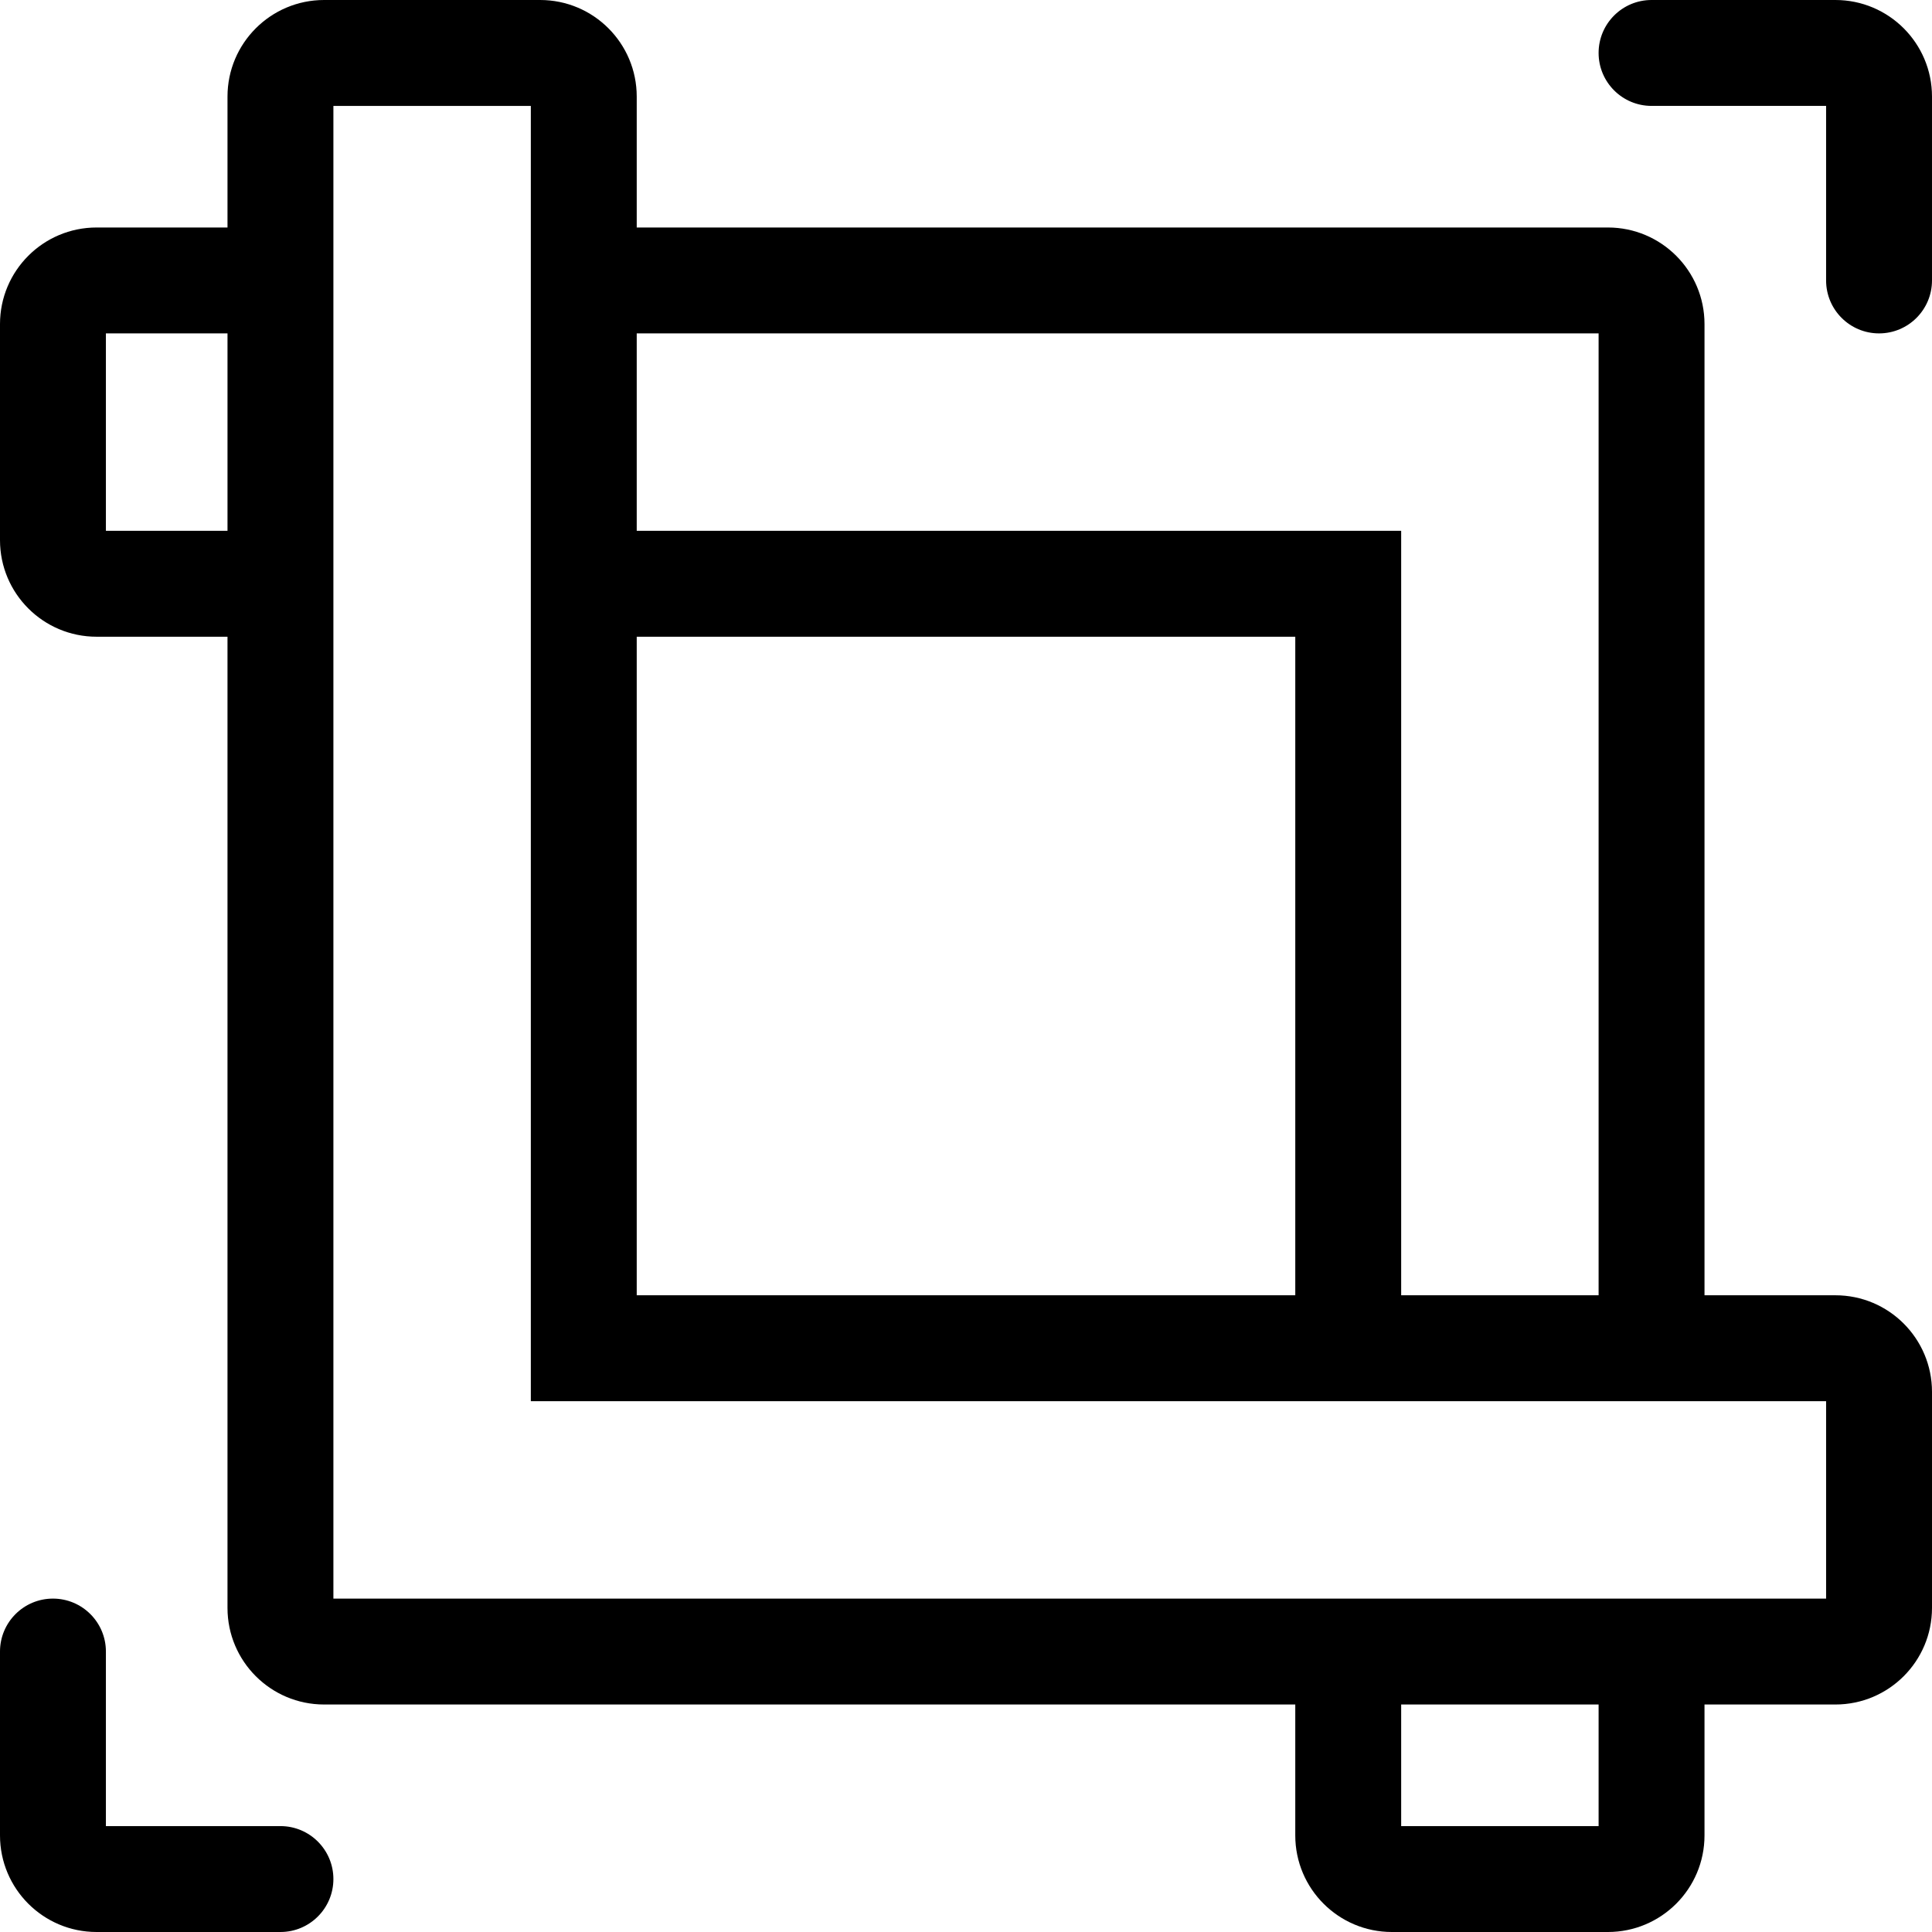
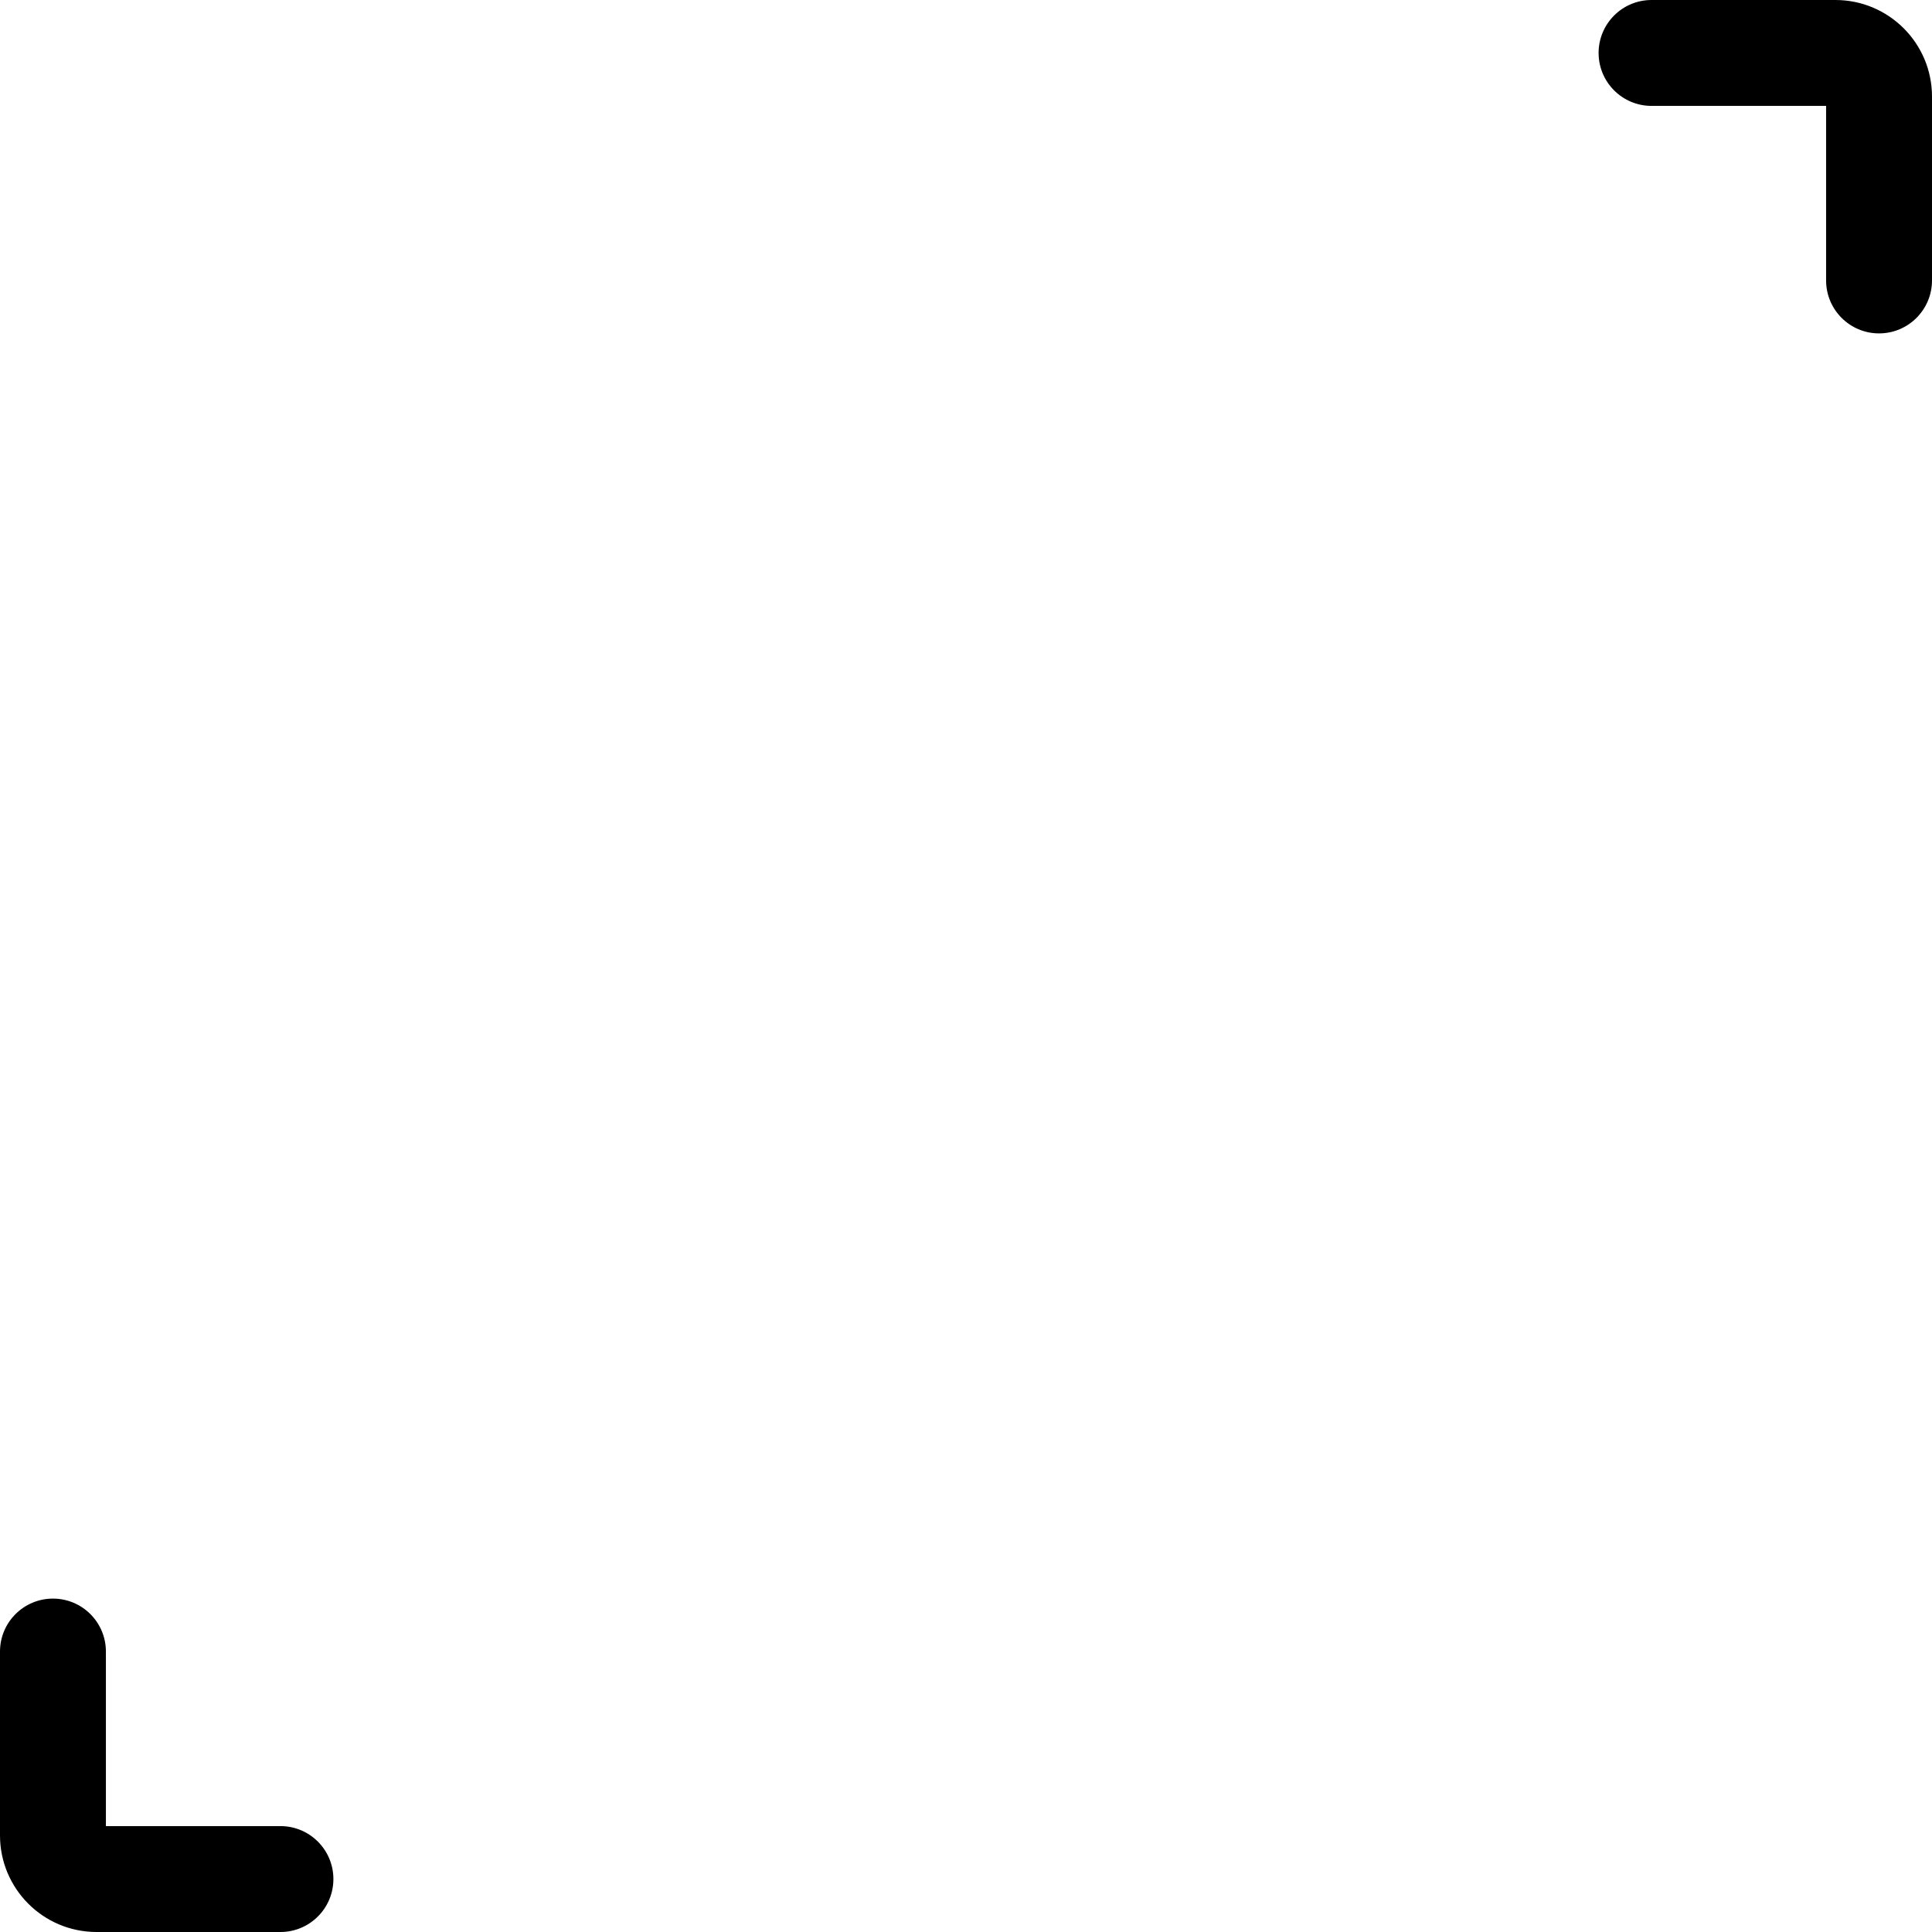
<svg xmlns="http://www.w3.org/2000/svg" version="1.1" id="Ebene_1" x="0px" y="0px" viewBox="0 0 500 500" style="enable-background:new 0 0 500 500;" xml:space="preserve">
  <g>
-     <path d="M416.124,58.876H164.784V25c0-13.807-11.193-25-25-25h-55.908c-13.807,0-25,11.193-25,25v33.876H25   c-13.807,0-25,11.193-25,25v55.908c0,13.807,11.193,25,25,25h33.876v251.34c0,13.807,11.193,25,25,25h251.34   V475c0,13.807,11.193,25,25,25h55.908c13.807,0,25-11.193,25-25v-33.876H475c13.807,0,25-11.193,25-25v-55.908   c0-13.807-11.193-25-25-25h-33.876V83.876C441.124,70.069,429.931,58.876,416.124,58.876z M58.876,137.378   H27.407V86.283h31.47V137.378z M164.784,86.283h248.933v248.933h-51.095V137.378H164.784V86.283z    M164.784,164.784h170.432v170.431H164.784V164.784z M413.717,472.594h-51.095v-31.47h51.095V472.594z    M472.594,362.622v51.095H86.283V27.407h51.095v335.216H472.594z" />
    <path d="M413.717,13.703v0c0,7.568,6.135,13.703,13.703,13.703h45.173v45.173   c0,7.568,6.135,13.703,13.703,13.703h0c7.568,0,13.703-6.135,13.703-13.703V25   c0-13.807-11.193-25-25-25h-47.579C419.853,0,413.717,6.135,413.717,13.703z" />
    <path d="M13.703,413.717h-0C6.135,413.717,0,419.853,0,427.421V475c0,13.807,11.193,25,25,25h47.579   c7.568,0,13.703-6.135,13.703-13.703v-0c0-7.568-6.135-13.703-13.703-13.703H27.407v-45.173   C27.407,419.853,21.271,413.717,13.703,413.717z" />
  </g>
</svg>